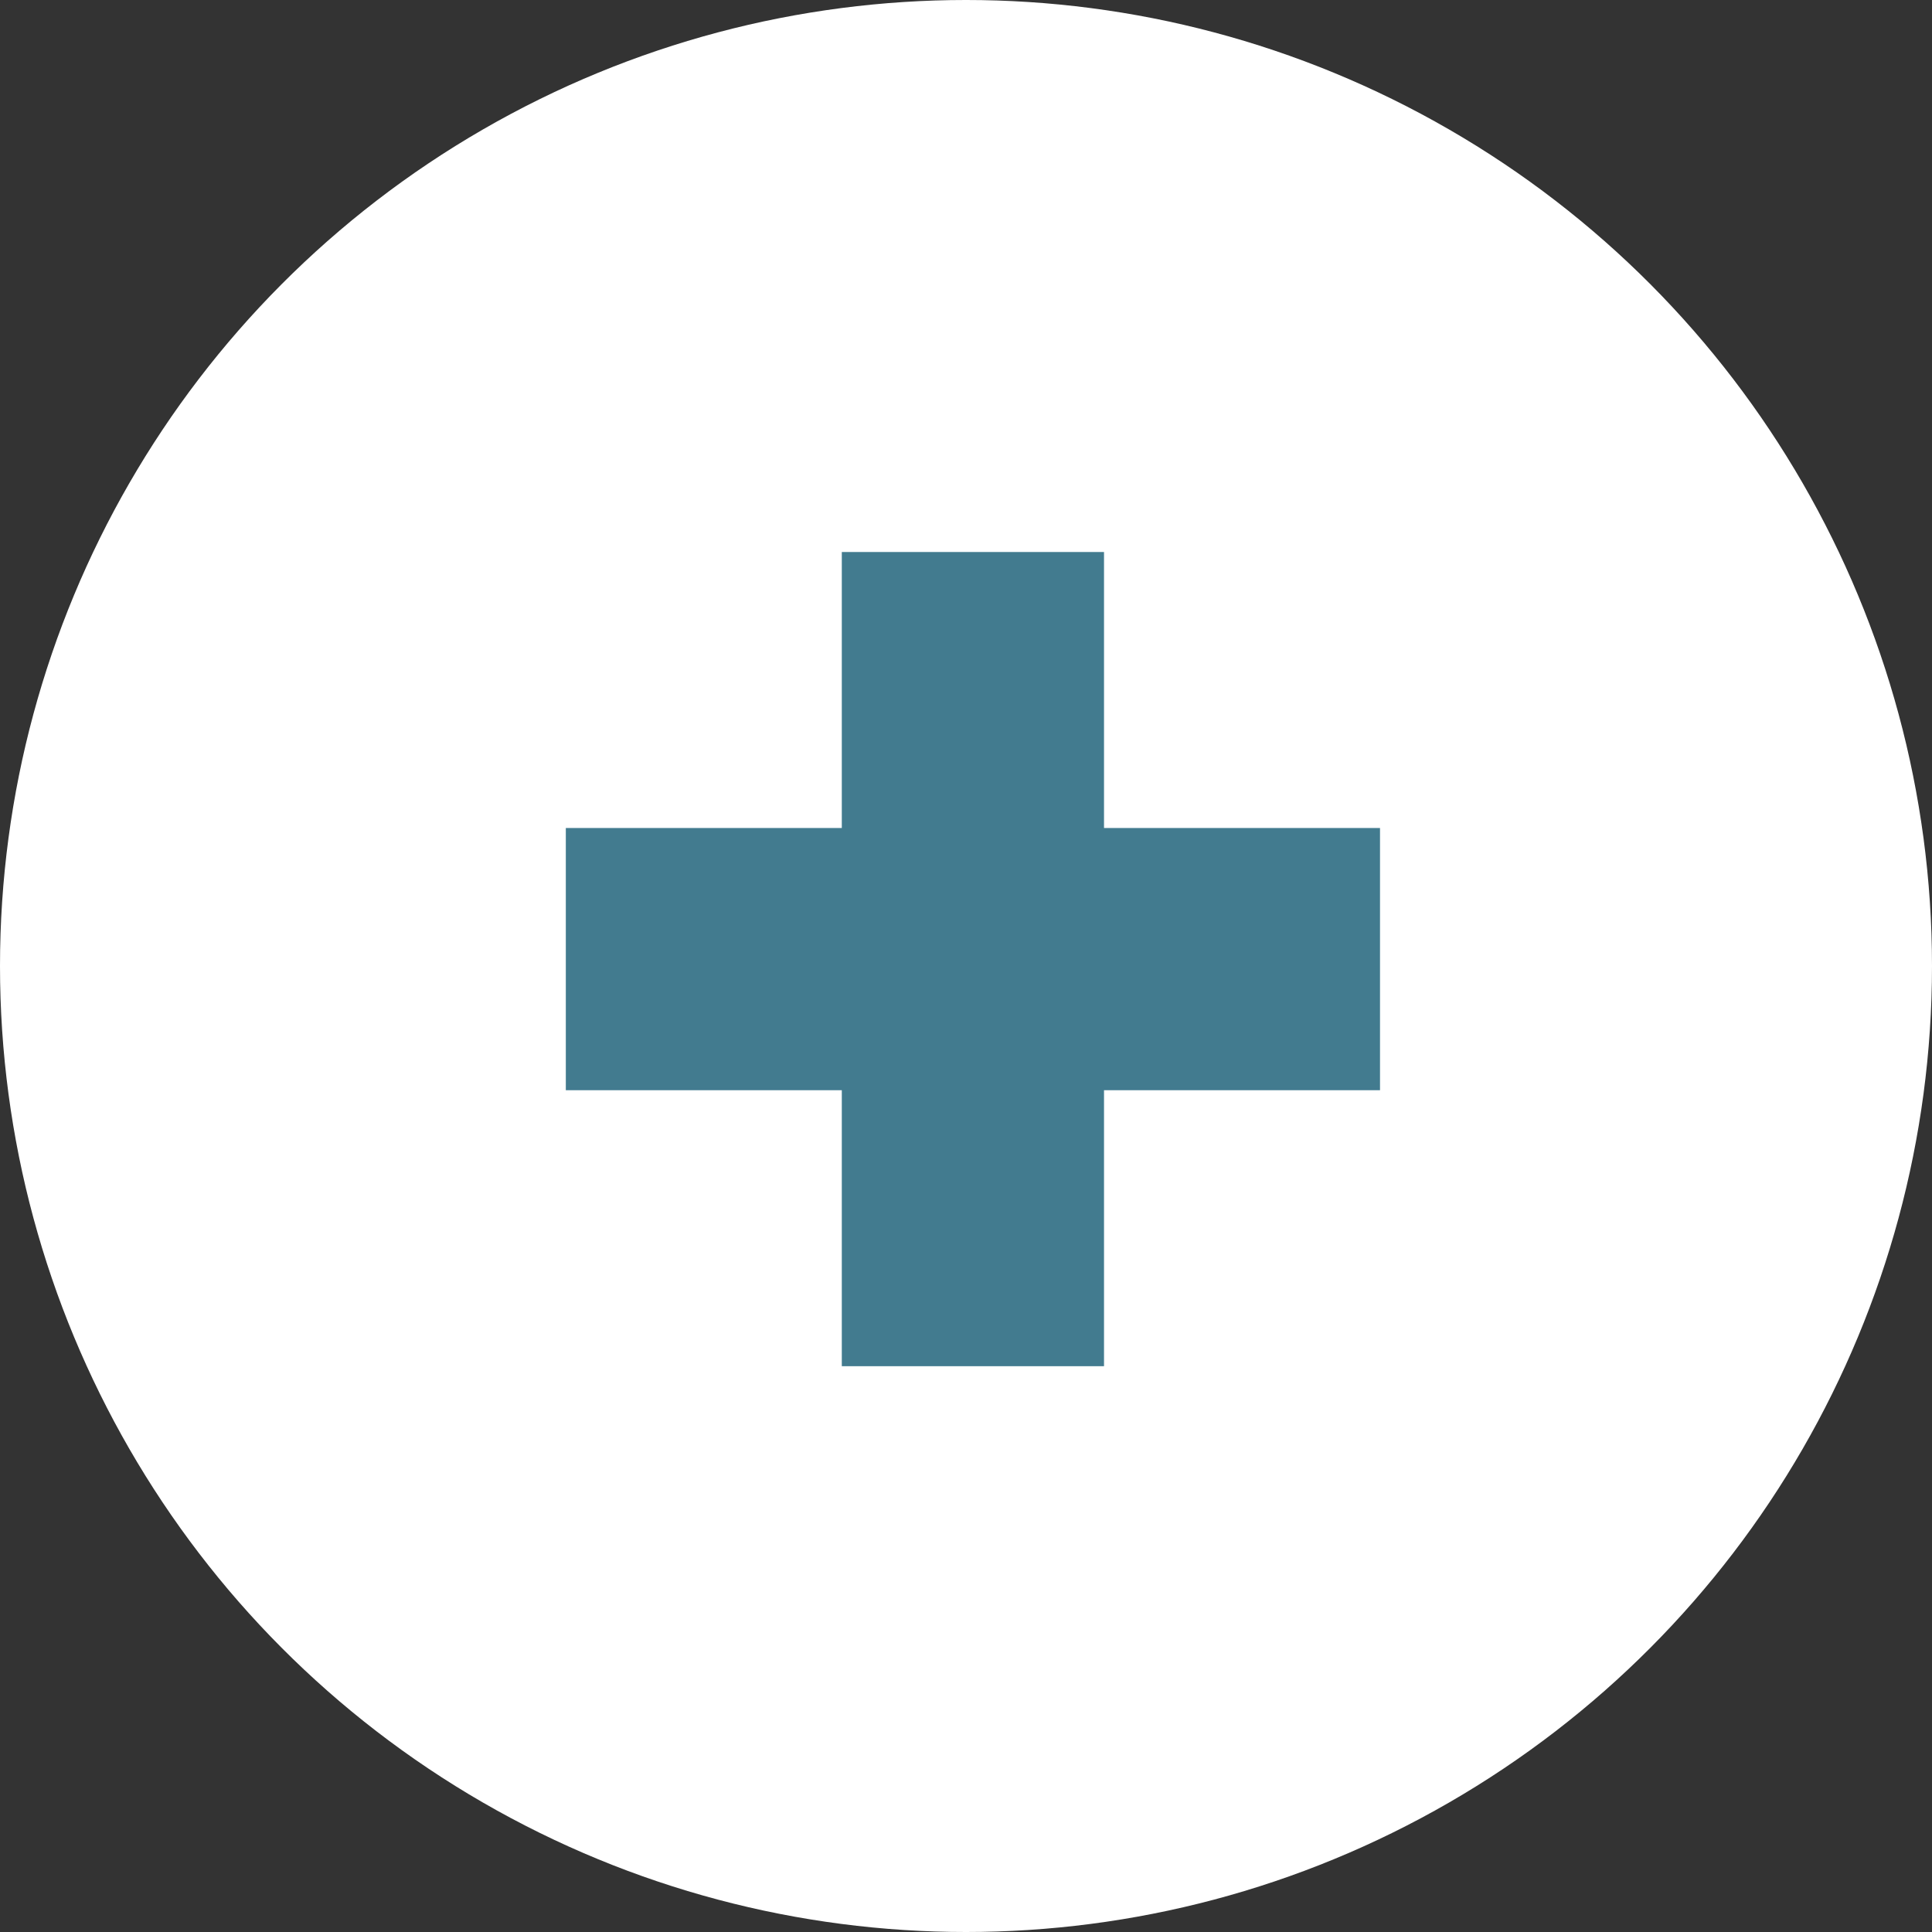
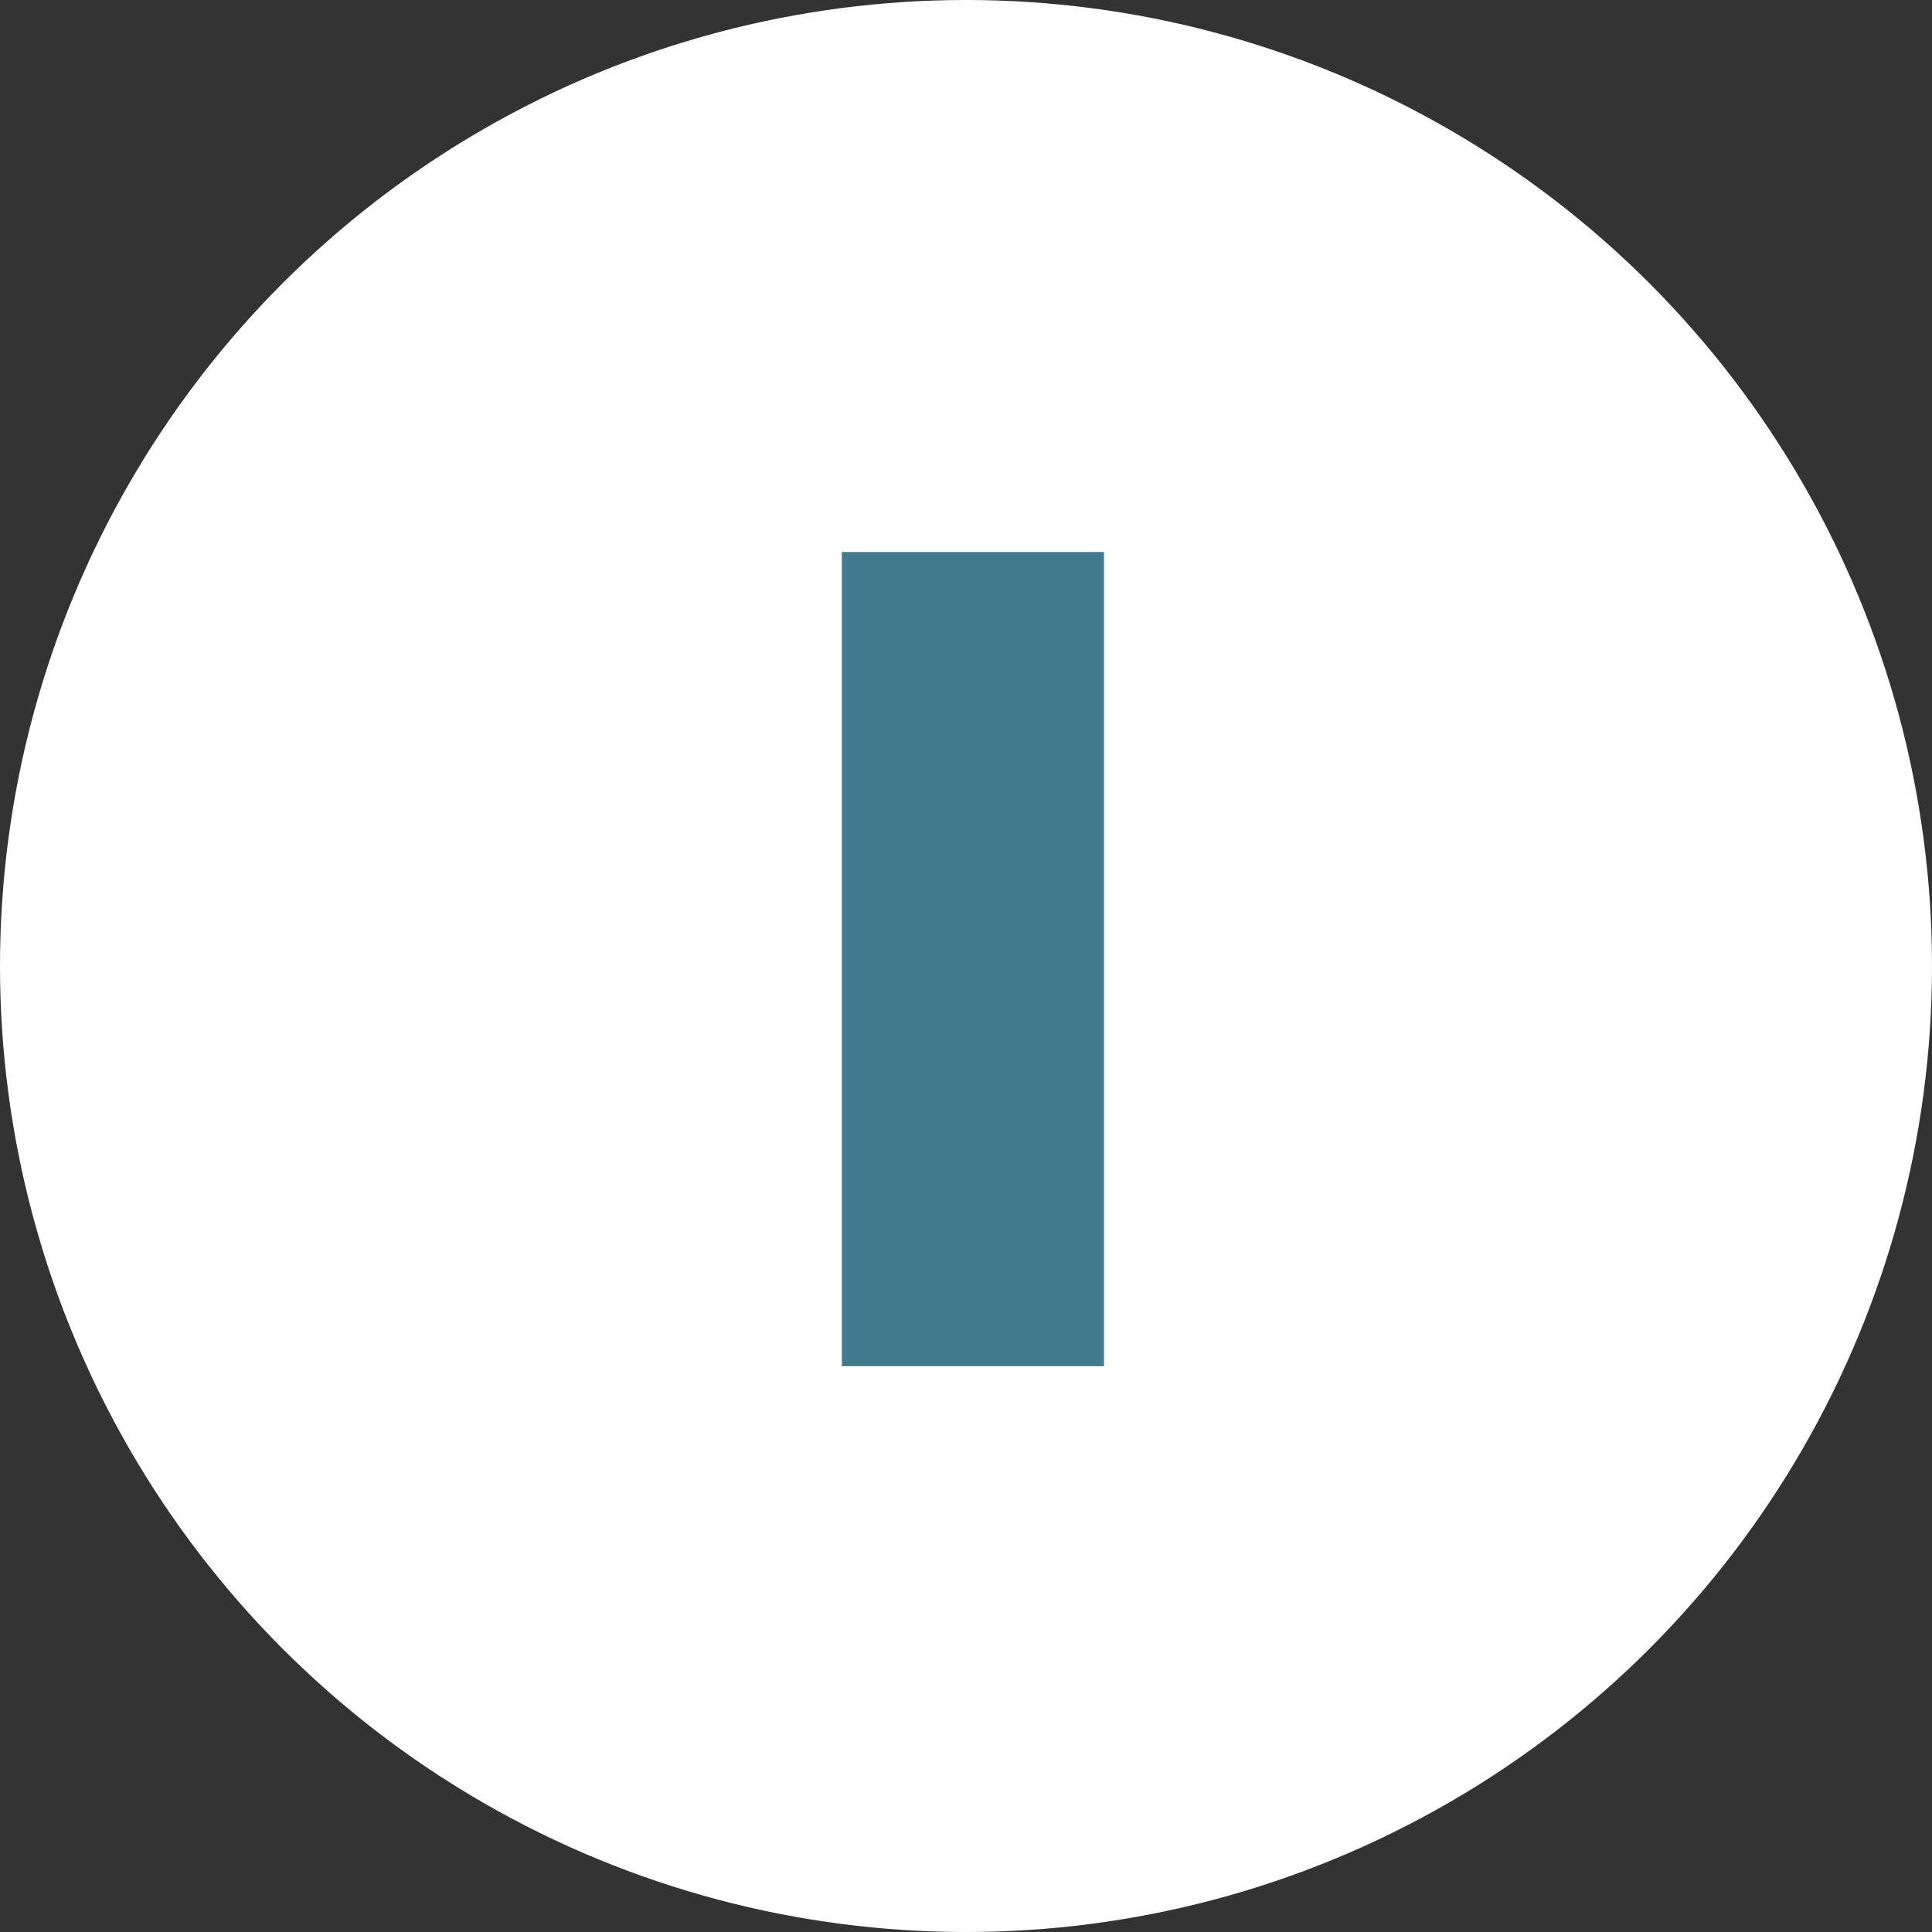
<svg xmlns="http://www.w3.org/2000/svg" width="120" height="120" viewBox="0 0 120 120" fill="none">
  <rect x="0" y="0" width="120" height="120" fill="#333333" stroke="none" />
  <circle cx="60" cy="60" r="60" fill="white" />
  <rect x="52.286" y="34.286" width="16.286" height="50.571" fill="#427B8F" />
-   <rect x="85.715" y="51.429" width="16.286" height="50.571" transform="rotate(90 85.715 51.429)" fill="#427B8F" />
</svg>